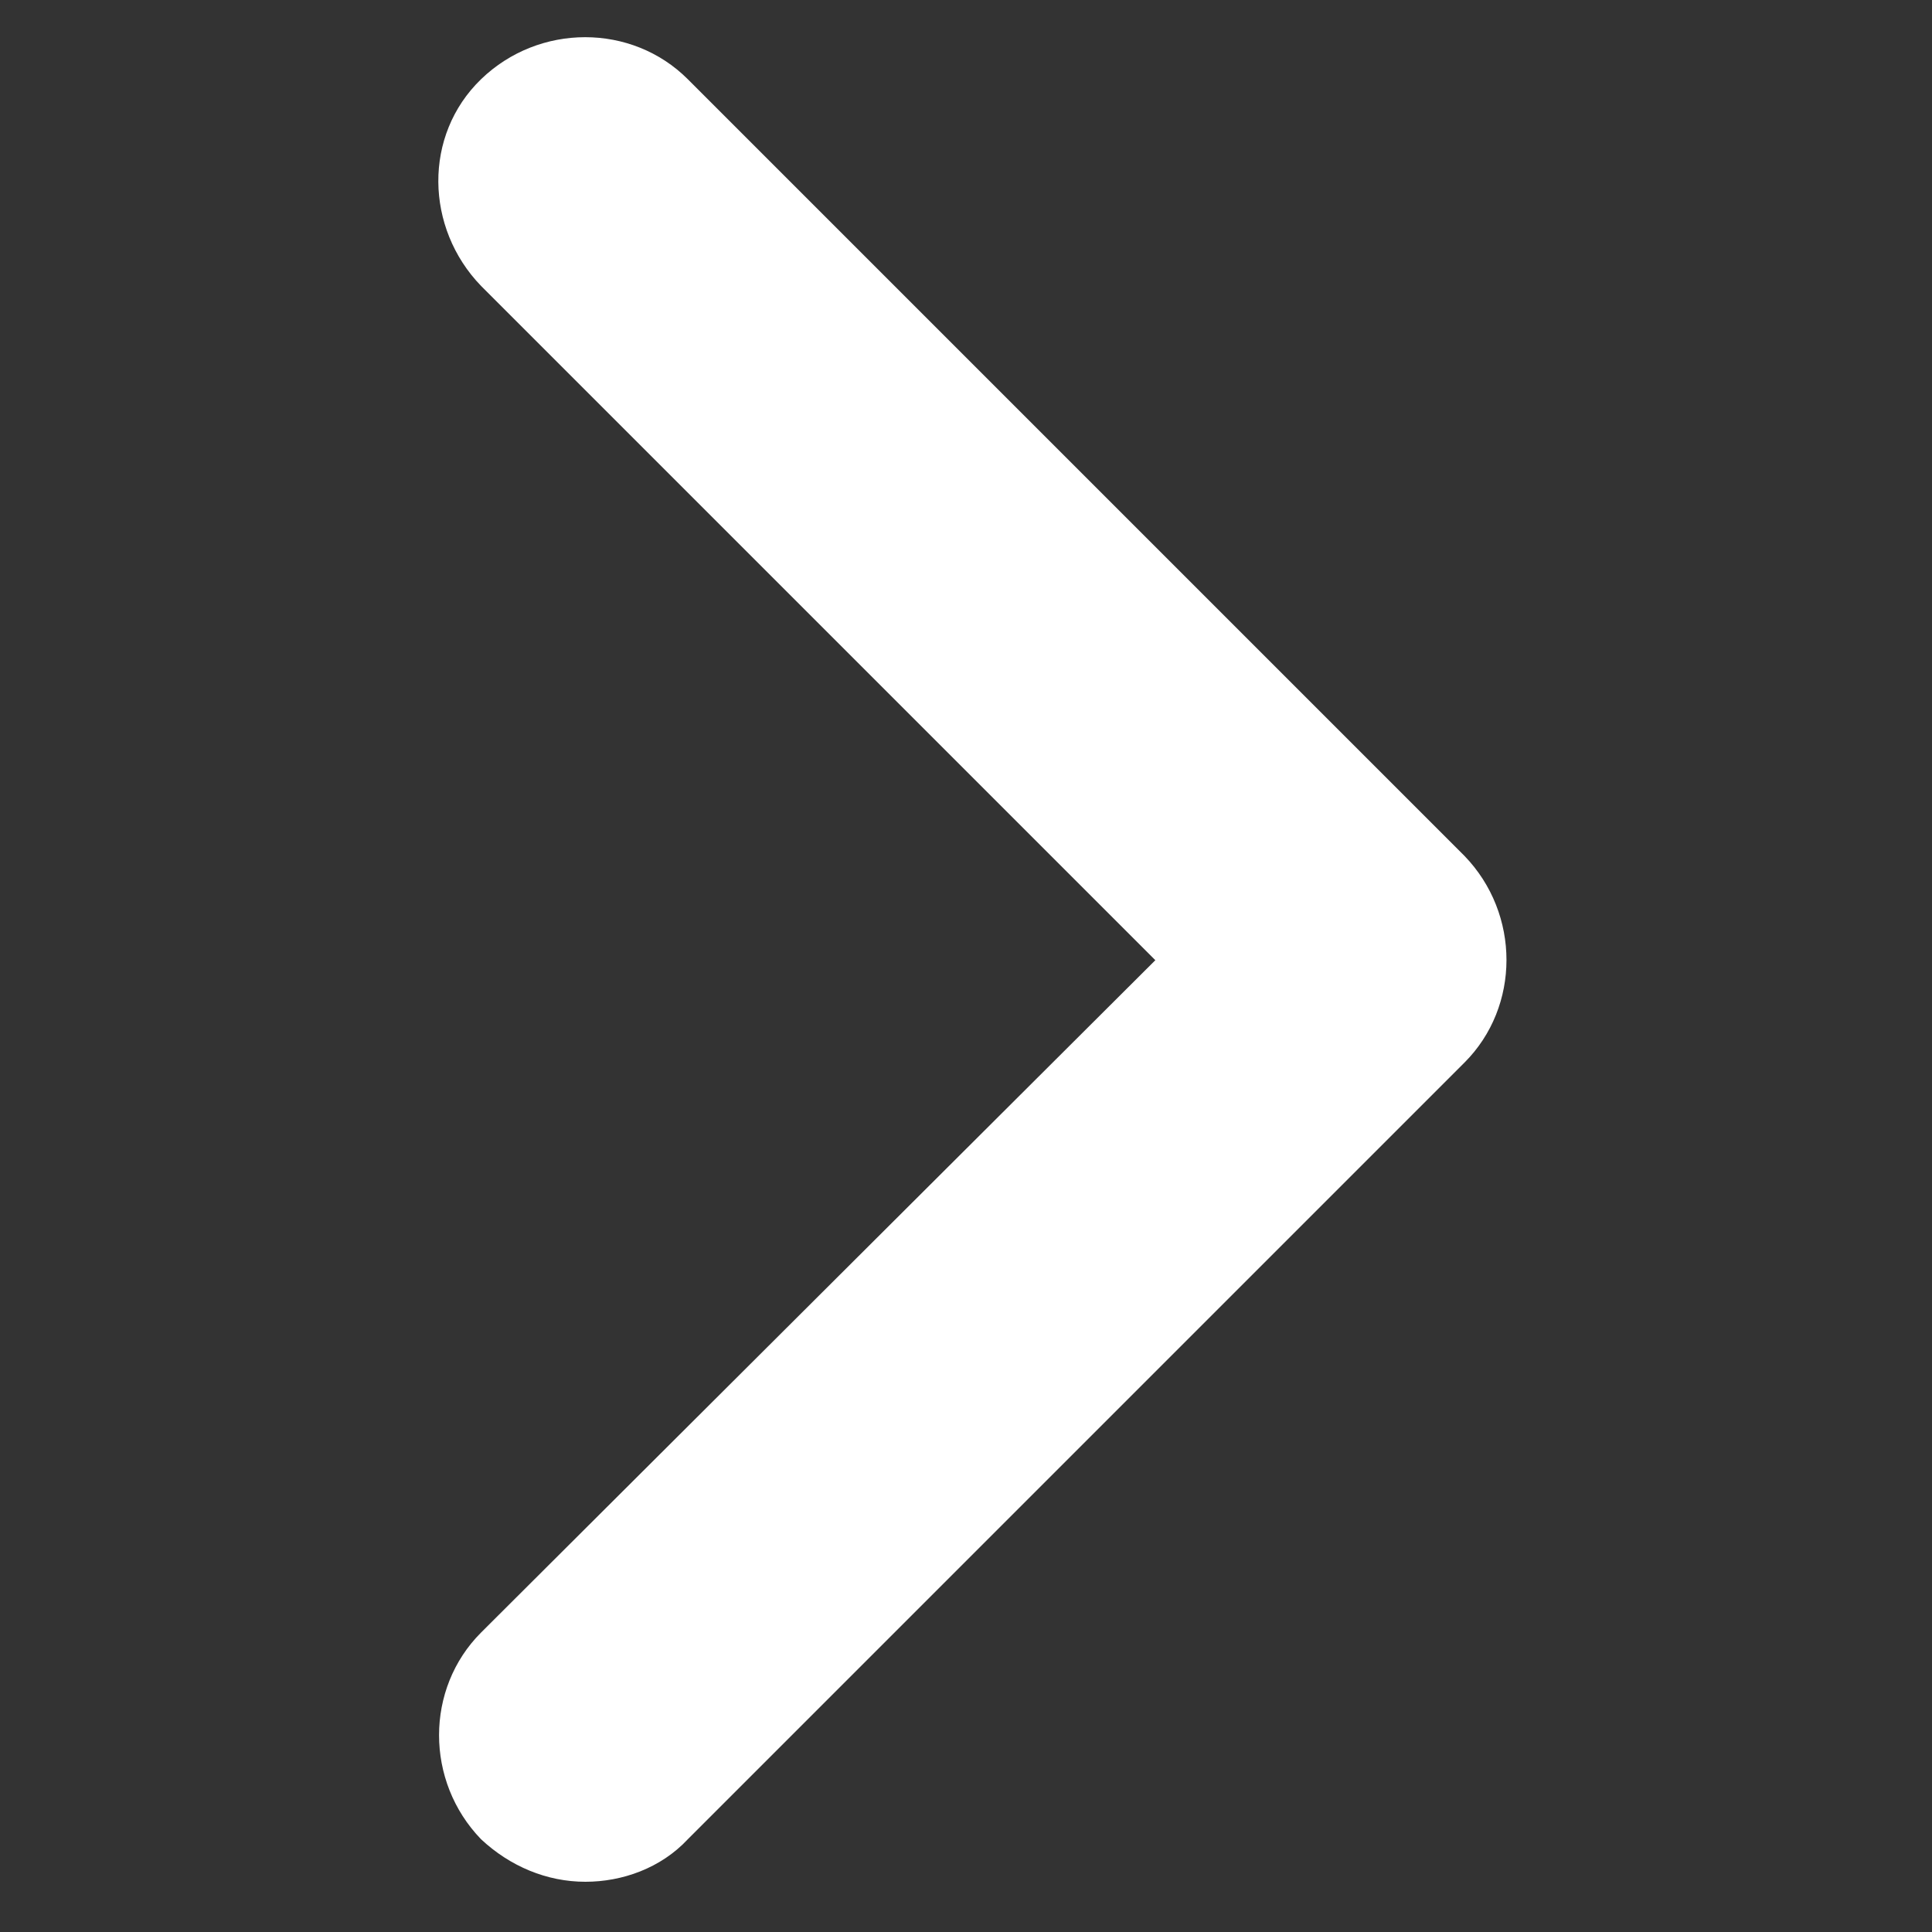
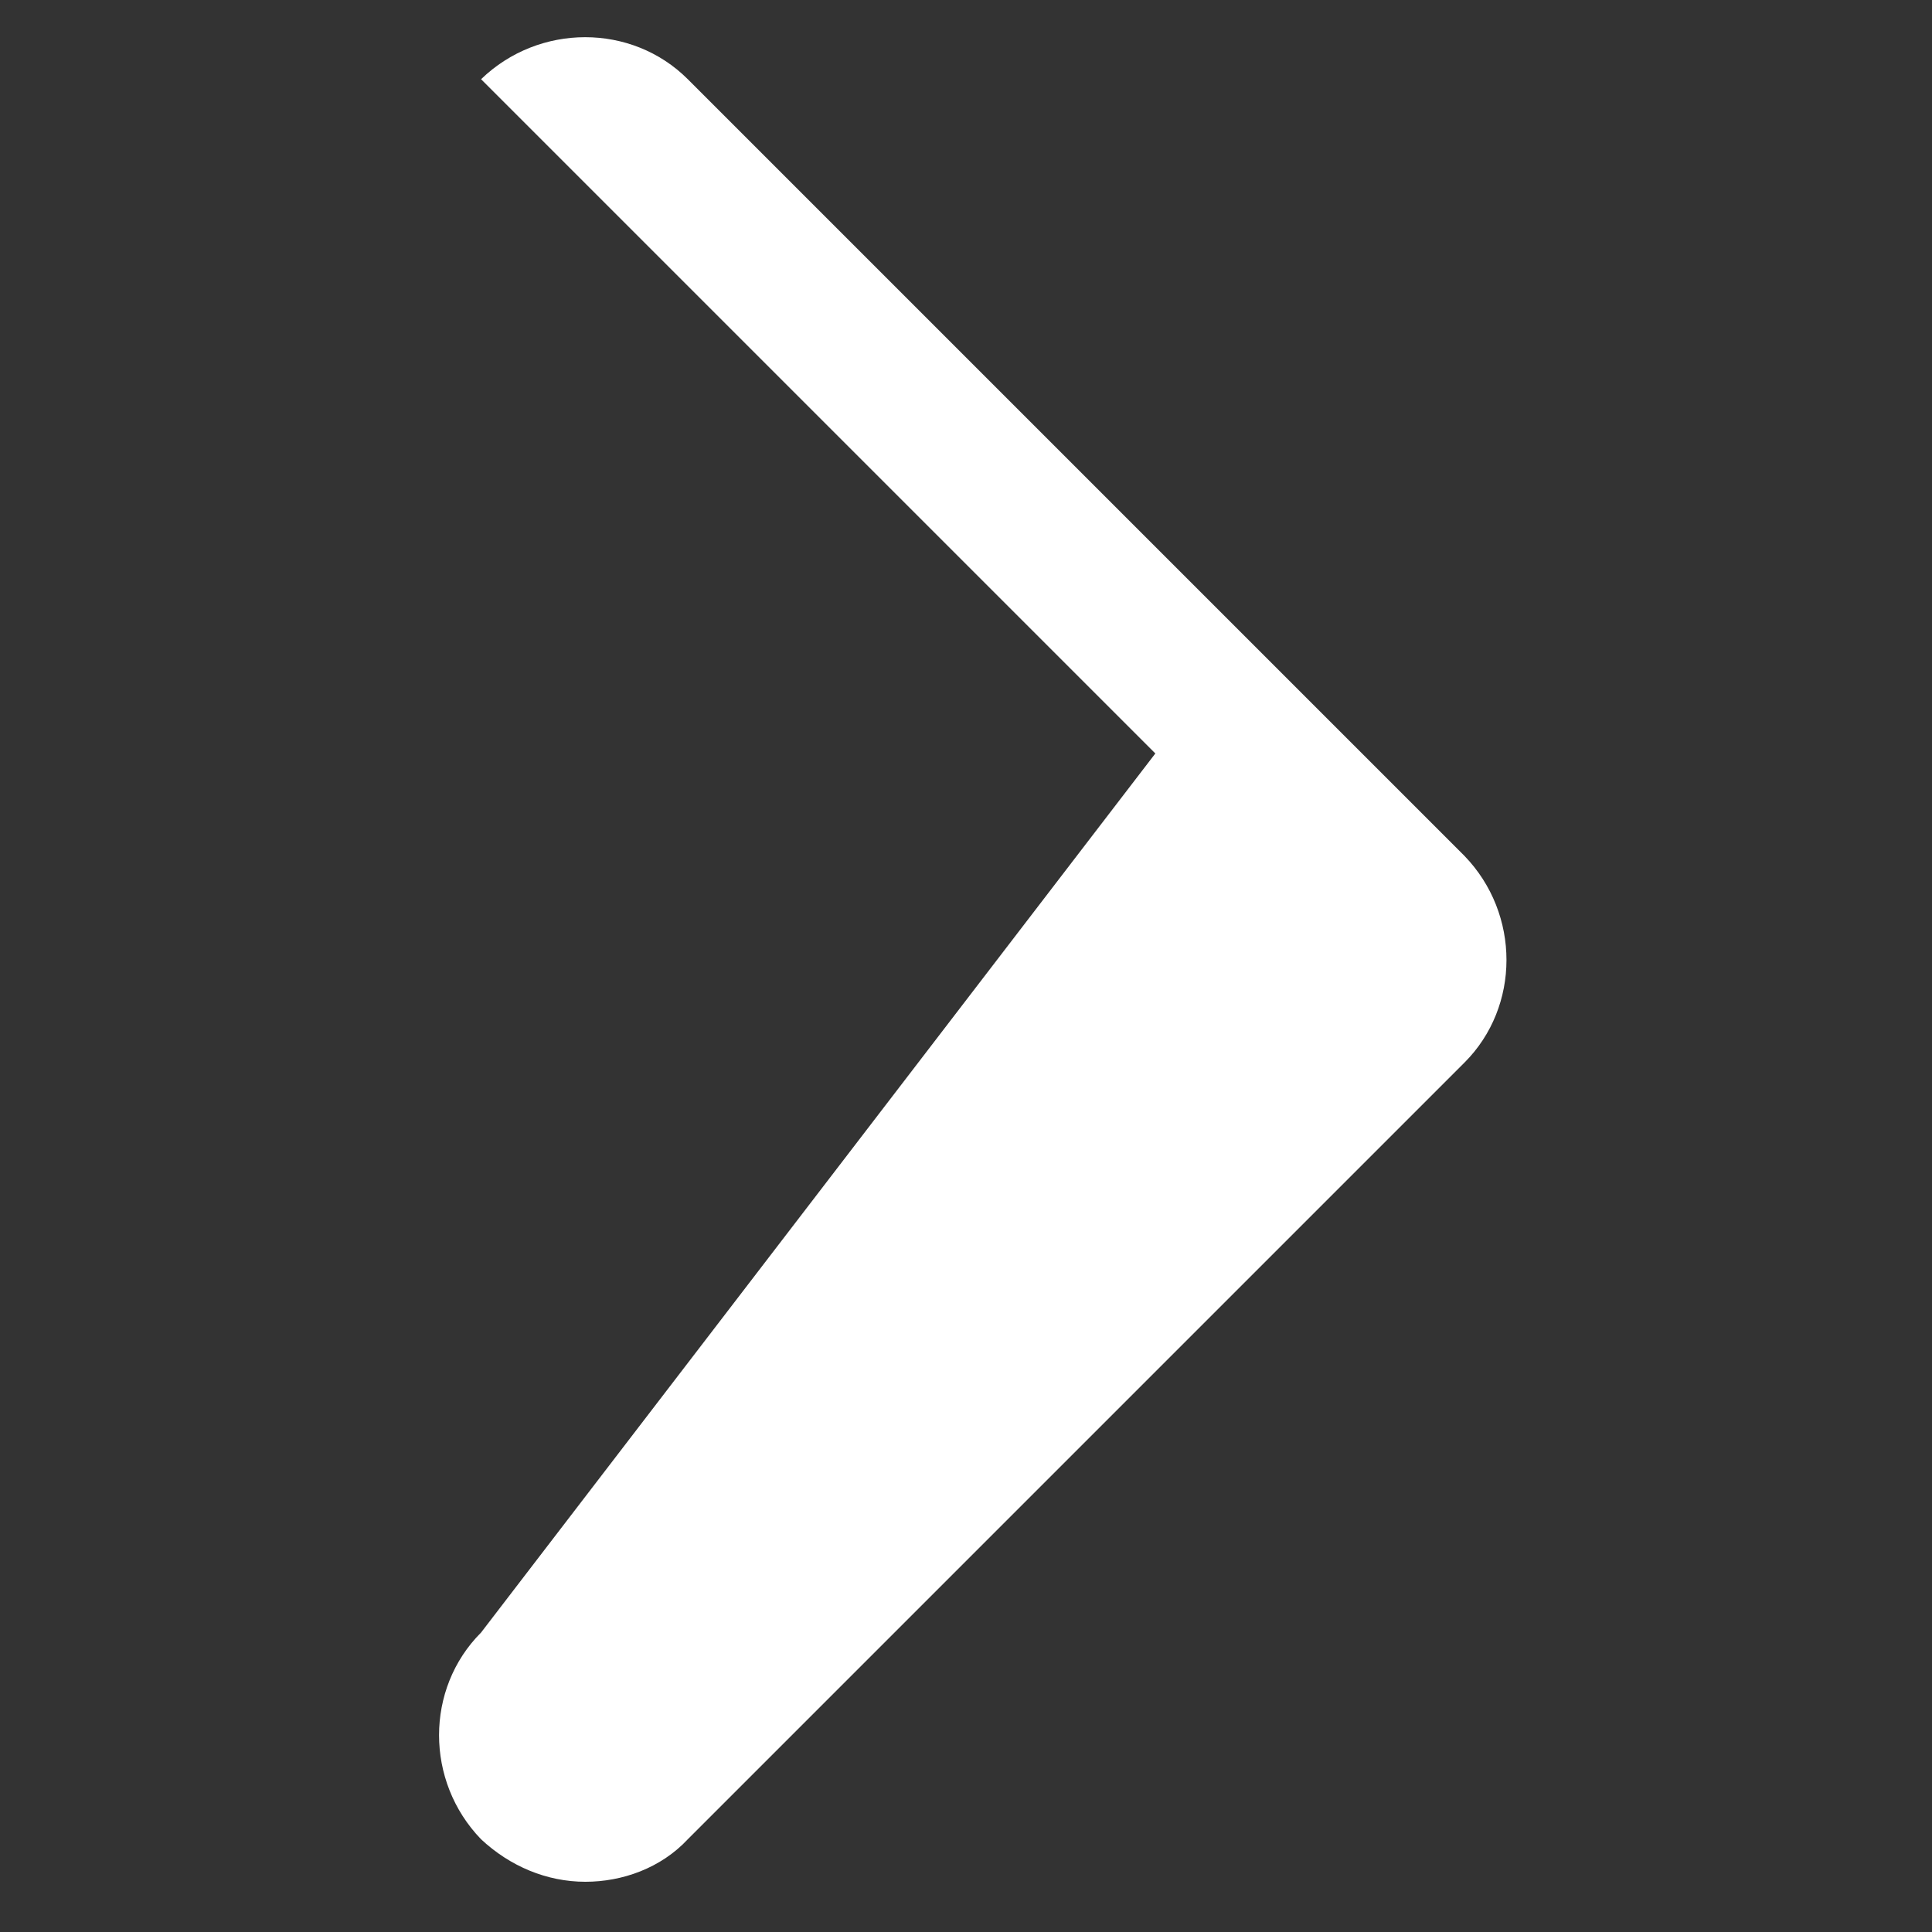
<svg xmlns="http://www.w3.org/2000/svg" version="1.1" x="0px" y="0px" viewBox="0 0 100 100" style="enable-background:new 0 0 100 100;" xml:space="preserve">
  <rect x="0" y="0" width="100" height="100" fill="#333333" stroke="none" />
-   <path fill="#FFF" d="M30.3,97.4c1.9,0,3.9-0.7,5.3-2.2L75.8,55c2.9-2.9,2.9-7.7,0-10.7L35.6,4.1c-2.9-2.9-7.7-2.9-10.7,0s-2.9,7.7,0,10.7  l34.9,34.9L24.9,84.5c-2.9,2.9-2.9,7.7,0,10.7C26.4,96.6,28.3,97.4,30.3,97.4z" />
+   <path fill="#FFF" d="M30.3,97.4c1.9,0,3.9-0.7,5.3-2.2L75.8,55c2.9-2.9,2.9-7.7,0-10.7L35.6,4.1c-2.9-2.9-7.7-2.9-10.7,0l34.9,34.9L24.9,84.5c-2.9,2.9-2.9,7.7,0,10.7C26.4,96.6,28.3,97.4,30.3,97.4z" />
</svg>